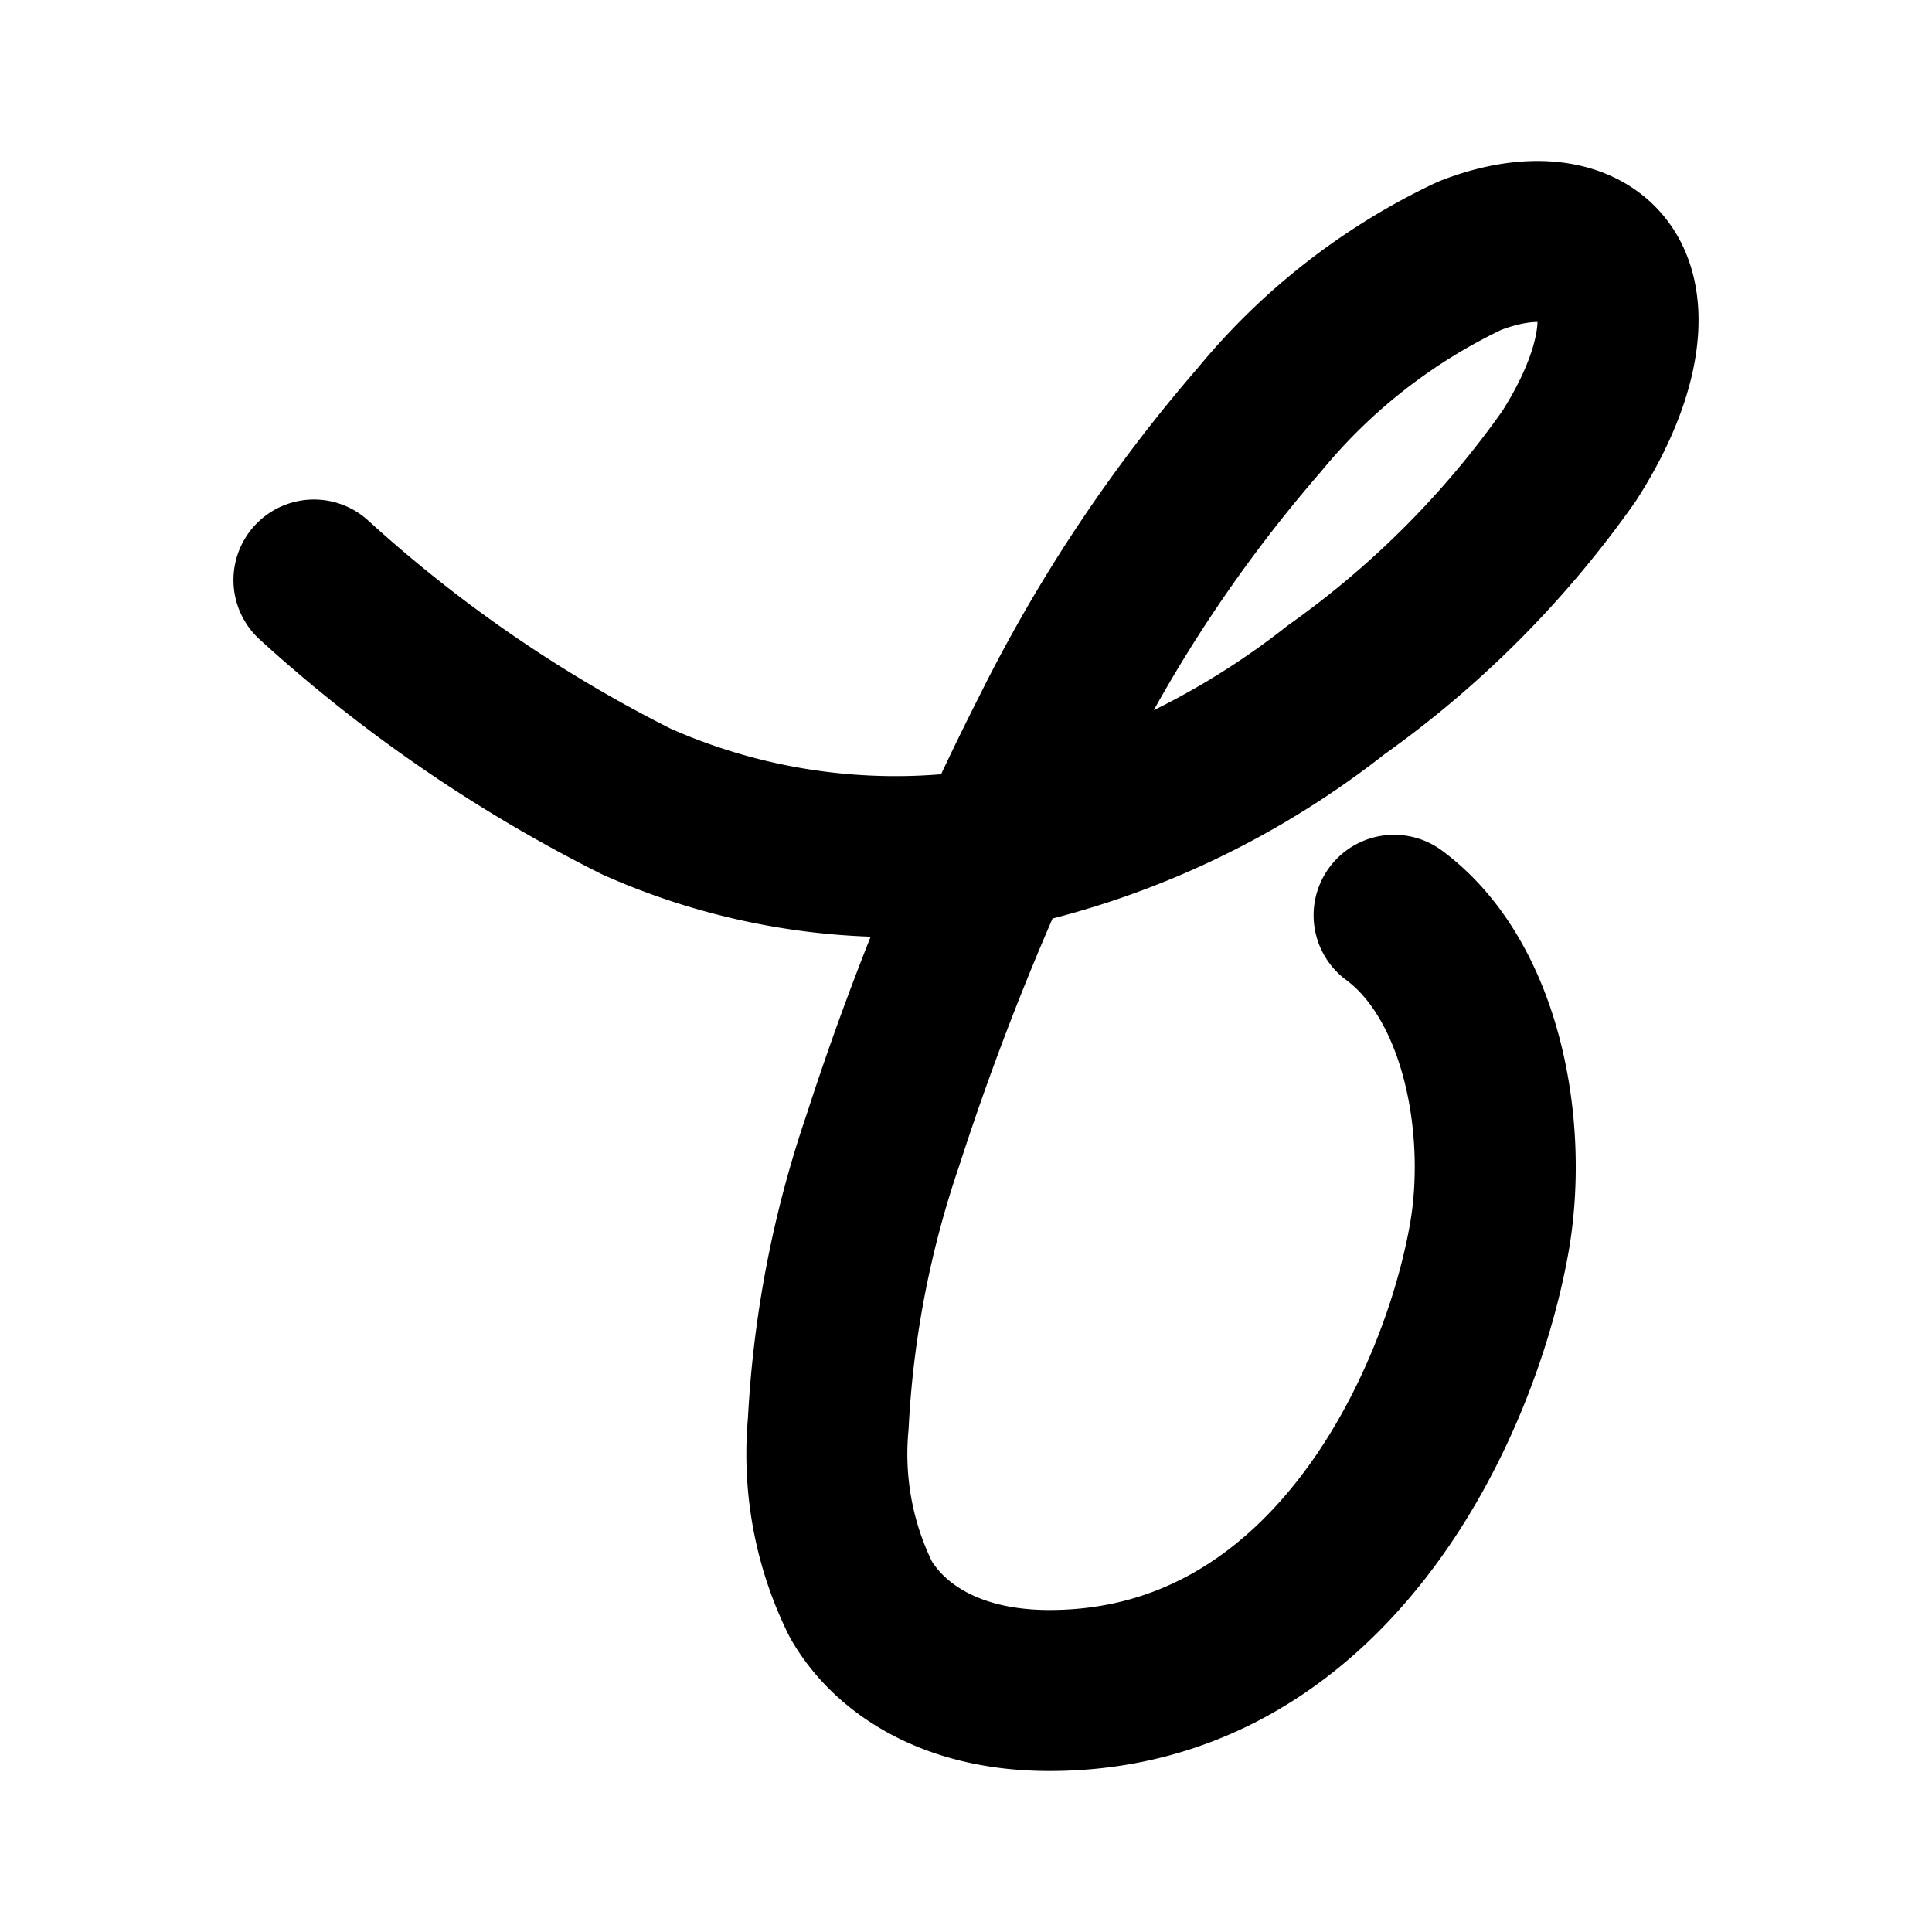
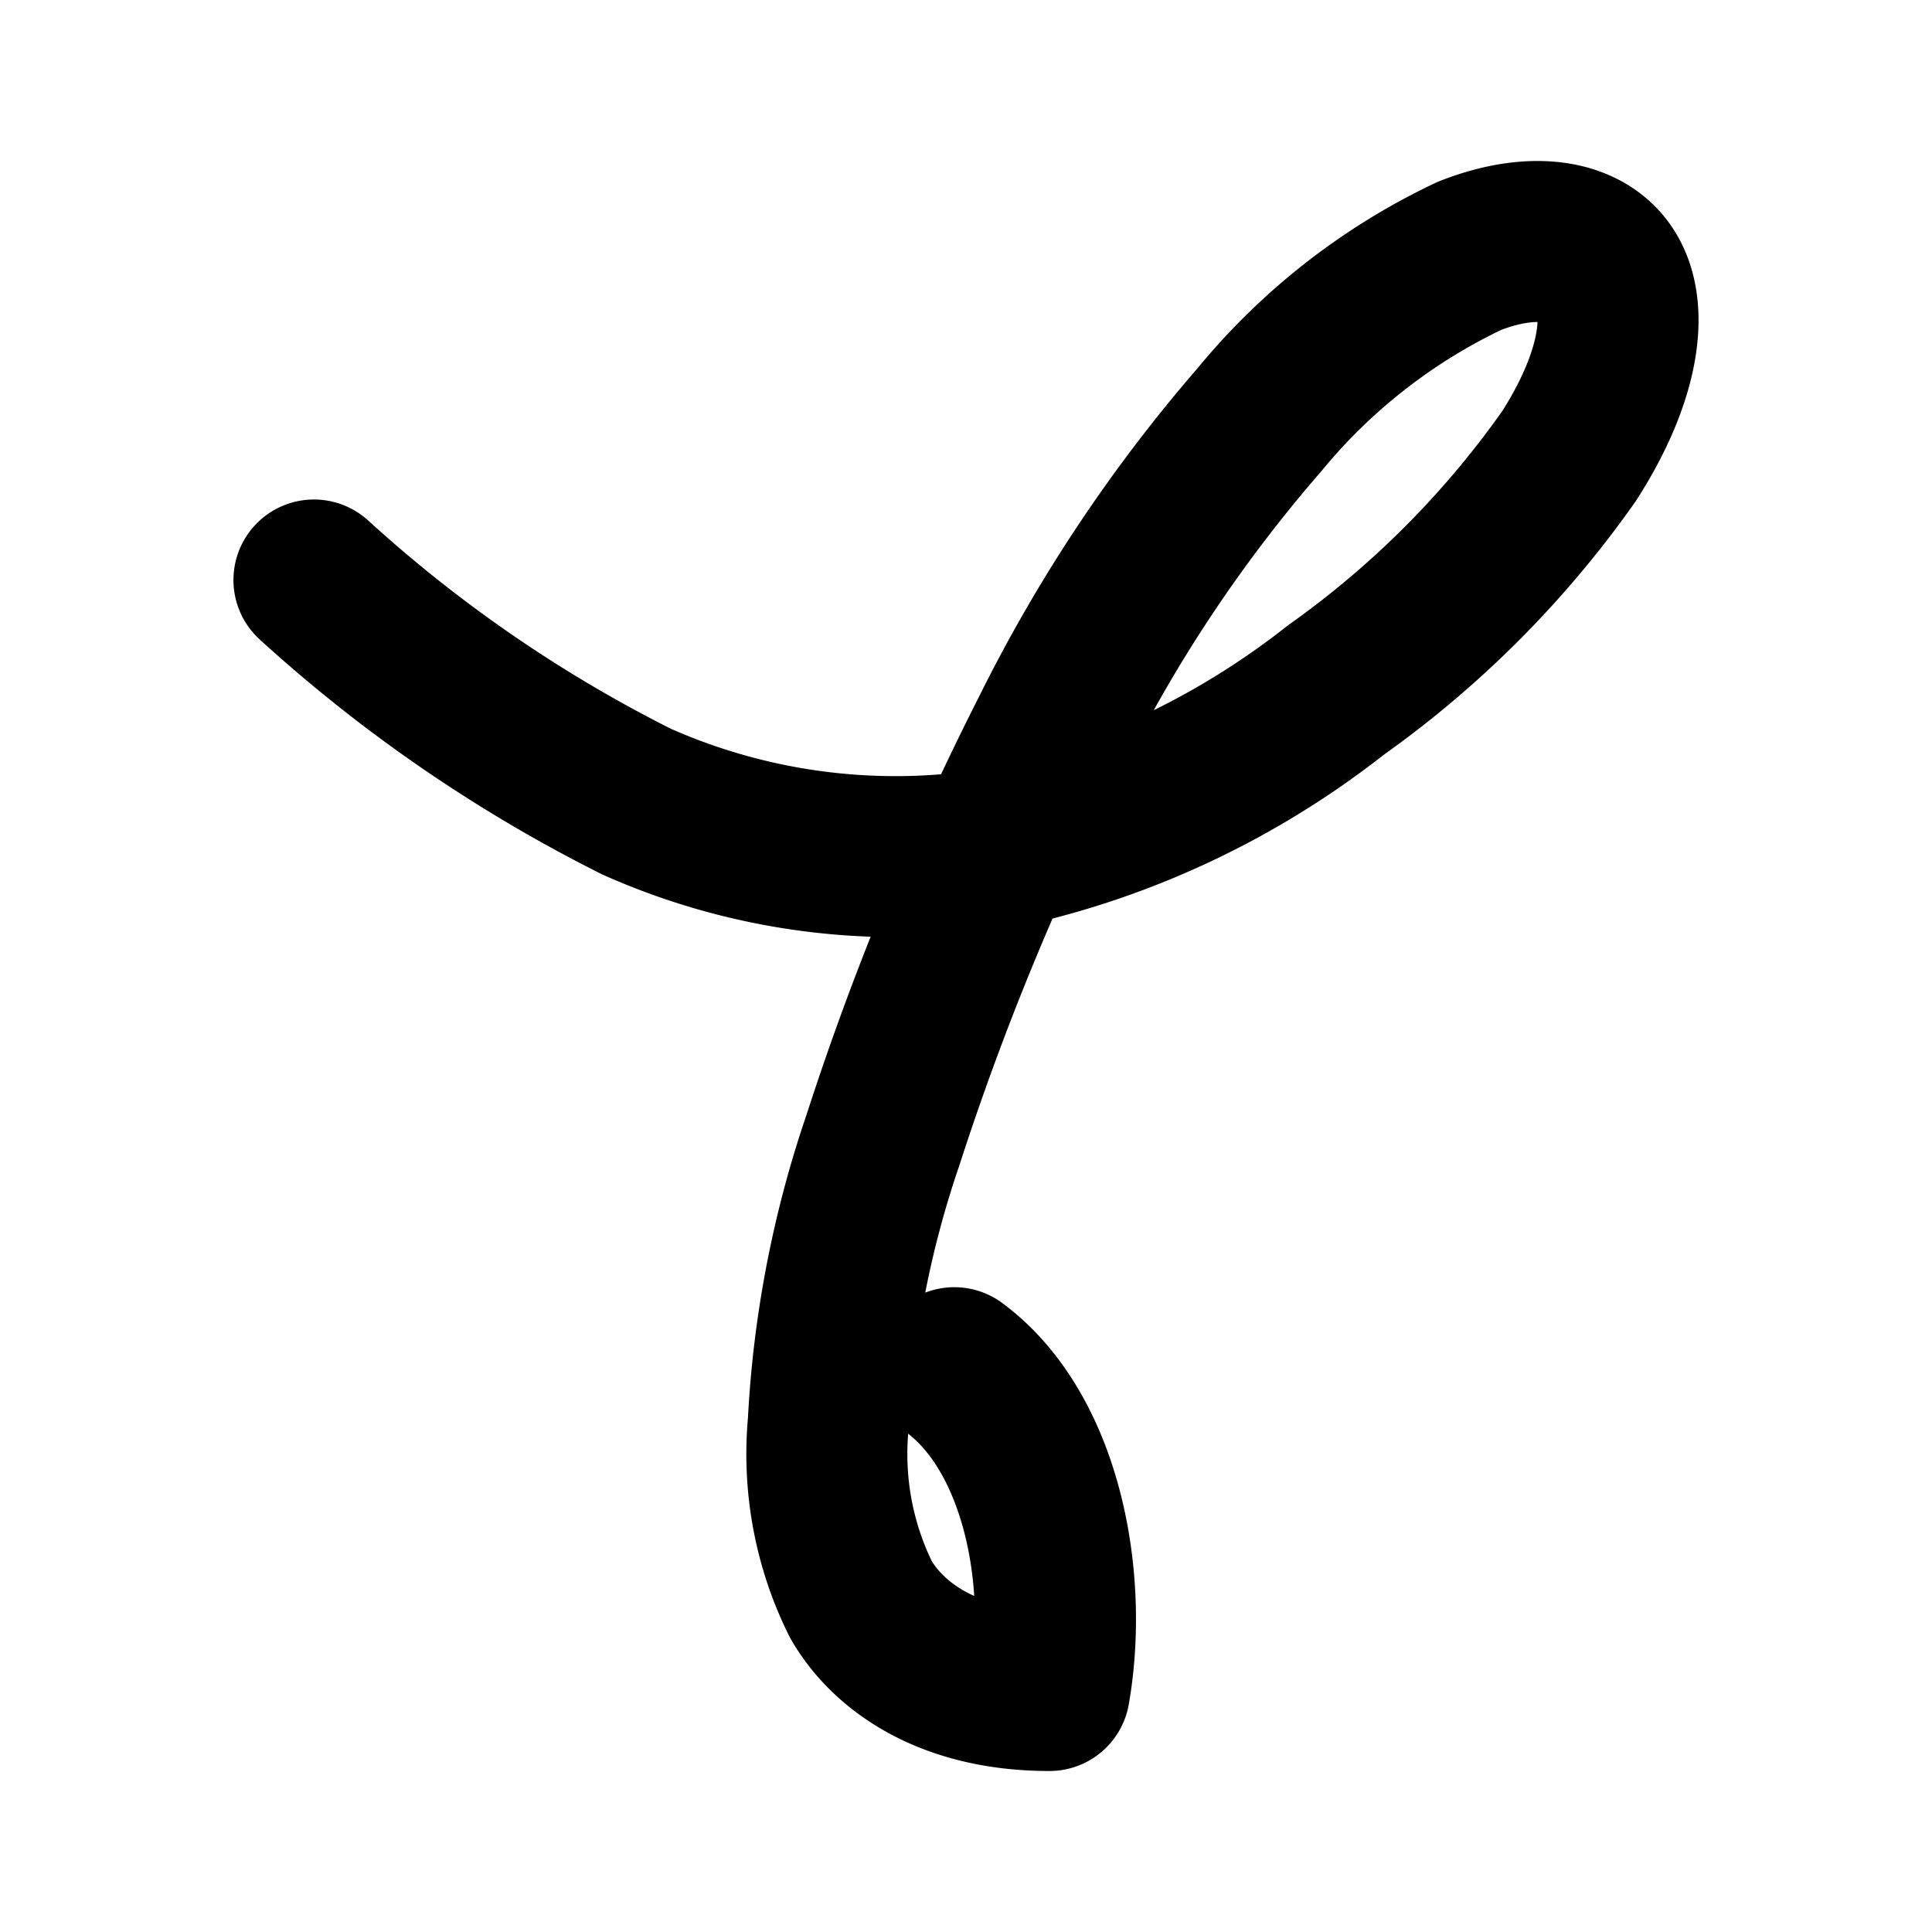
<svg xmlns="http://www.w3.org/2000/svg" width="24" height="24" viewBox="0 0 24 24" fill="none" stroke="currentColor" stroke-width="2" stroke-linecap="round" stroke-linejoin="round">
-   <path d="M3.9 7.205a17.764 17.764 0 0 0 4.008 2.753a7.917 7.917 0 0 0 4.57 .567c1.5 -.33 2.907 -1 4.121 -1.956a12.107 12.107 0 0 0 2.892 -2.903c.603 -.94 .745 -1.766 .484 -2.231c-.261 -.465 -.927 -.568 -1.72 -.257a7.564 7.564 0 0 0 -2.608 2.034a18.425 18.425 0 0 0 -2.588 3.884a34.927 34.927 0 0 0 -2.093 5.073a12.908 12.908 0 0 0 -.677 3.515c-.07 .752 .07 1.51 .405 2.184c.323 .562 1.06 1.132 2.343 1.132c3.474 0 5.093 -3.53 5.463 -5.62c.24 -1.365 -.085 -3.197 -1.182 -4.01" />
+   <path d="M3.9 7.205a17.764 17.764 0 0 0 4.008 2.753a7.917 7.917 0 0 0 4.57 .567c1.5 -.33 2.907 -1 4.121 -1.956a12.107 12.107 0 0 0 2.892 -2.903c.603 -.94 .745 -1.766 .484 -2.231c-.261 -.465 -.927 -.568 -1.72 -.257a7.564 7.564 0 0 0 -2.608 2.034a18.425 18.425 0 0 0 -2.588 3.884a34.927 34.927 0 0 0 -2.093 5.073a12.908 12.908 0 0 0 -.677 3.515c-.07 .752 .07 1.51 .405 2.184c.323 .562 1.06 1.132 2.343 1.132c.24 -1.365 -.085 -3.197 -1.182 -4.01" />
</svg>